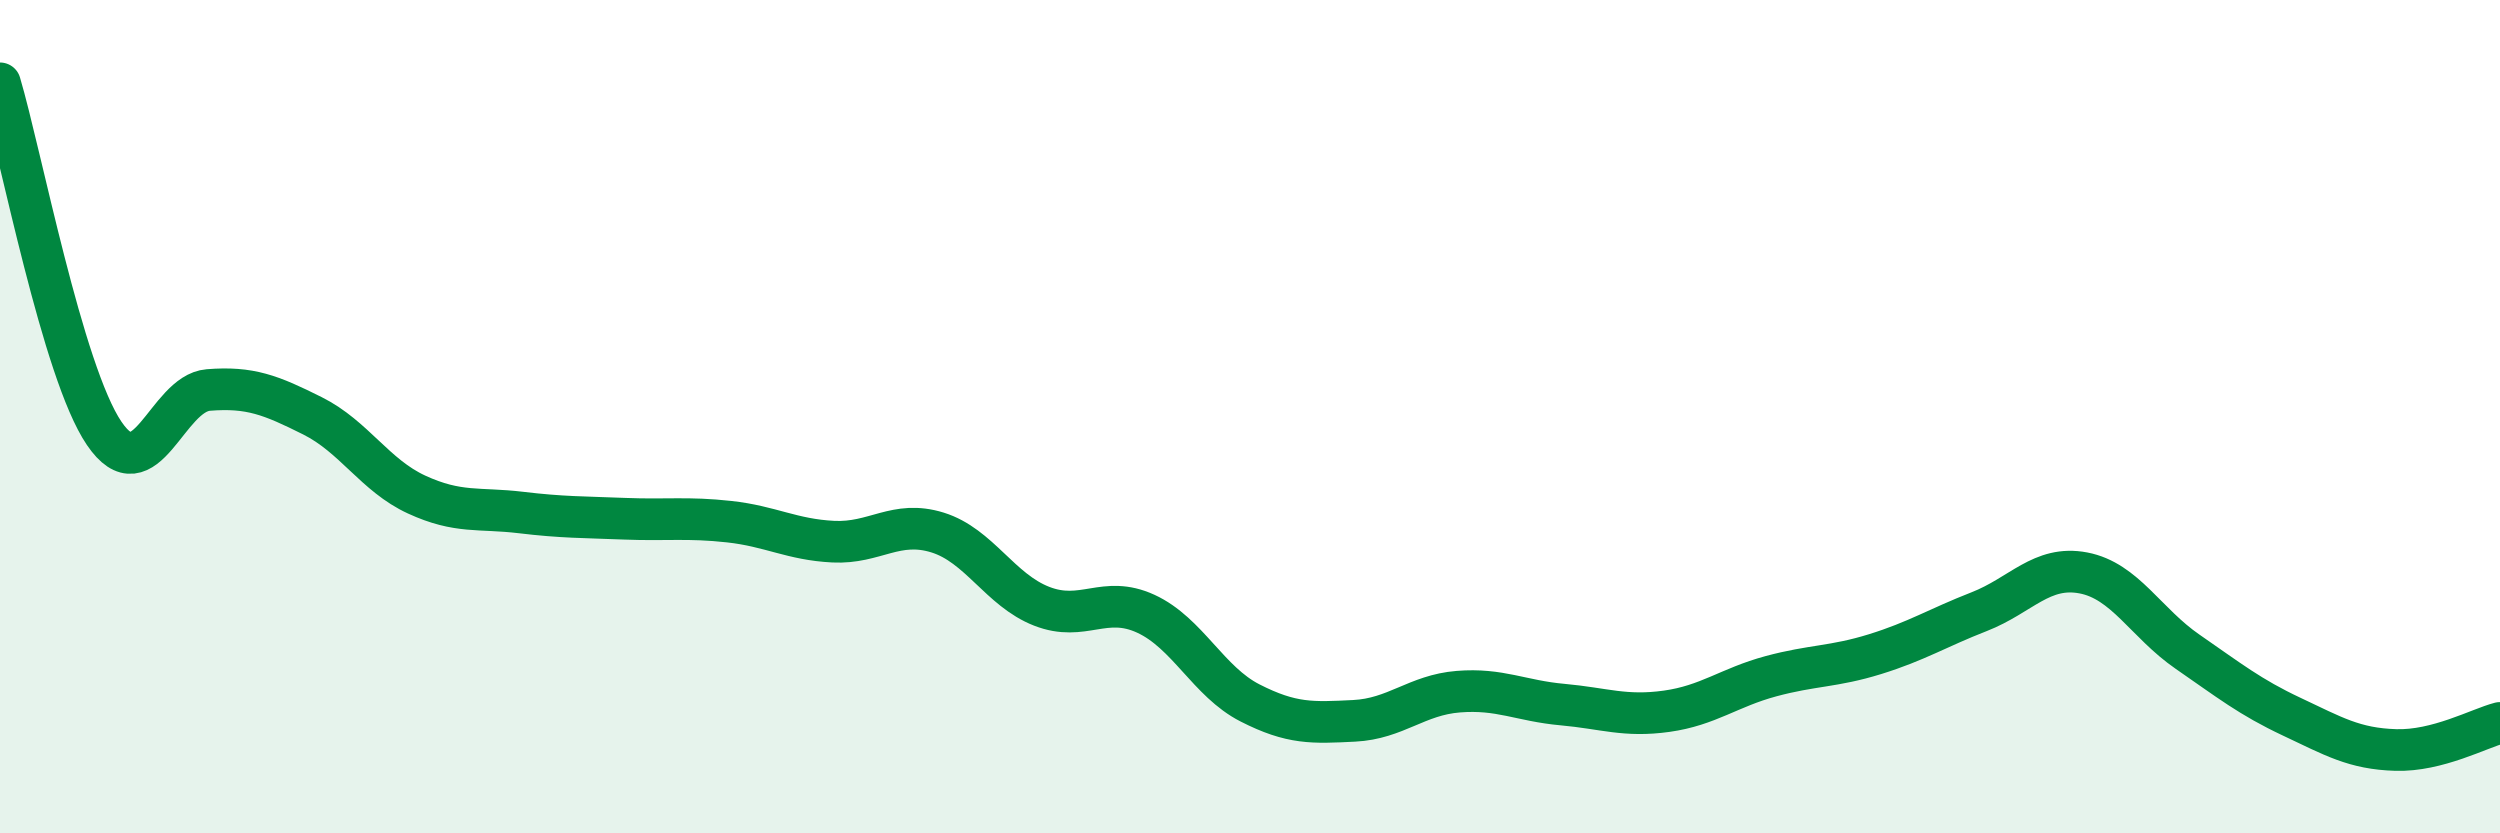
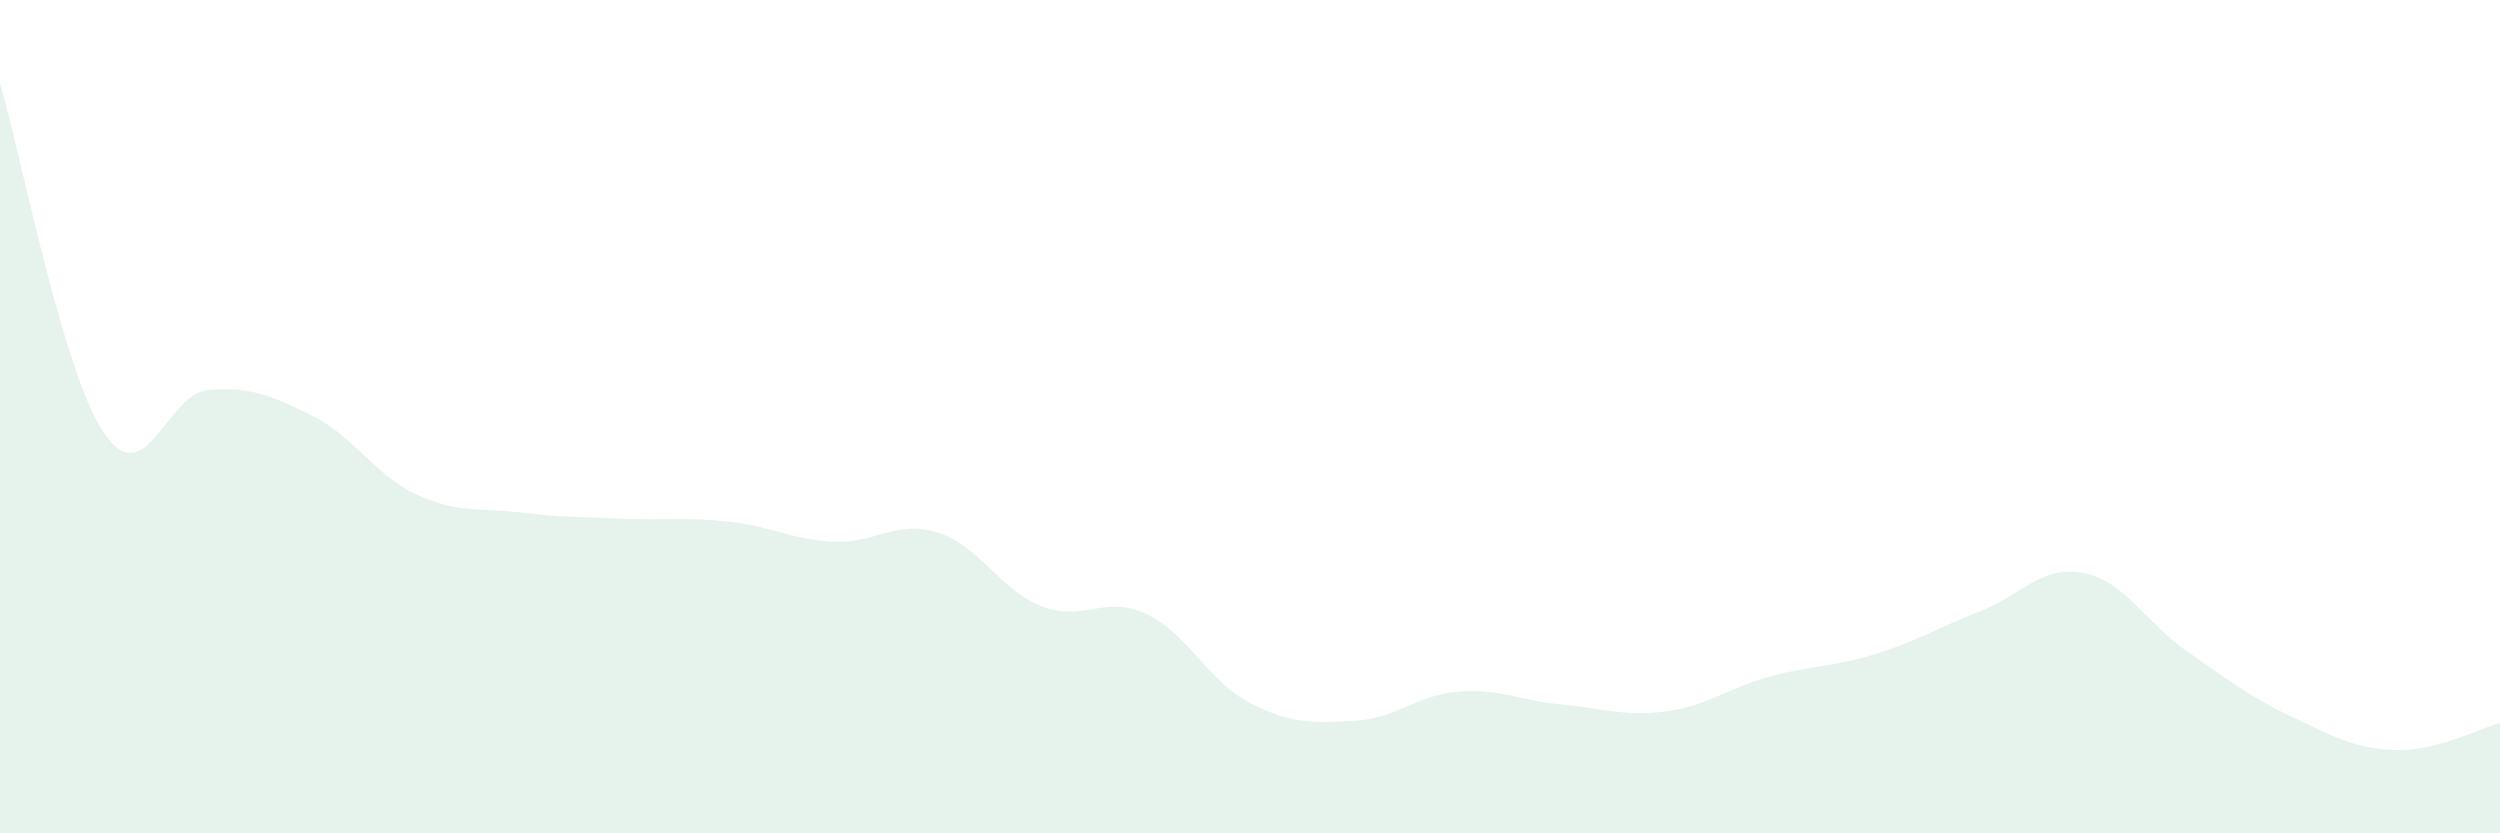
<svg xmlns="http://www.w3.org/2000/svg" width="60" height="20" viewBox="0 0 60 20">
  <path d="M 0,2 C 0.5,3.68 1.5,8.93 2.5,10.4 C 3.5,11.87 4,9.44 5,9.36 C 6,9.28 6.5,9.48 7.5,9.98 C 8.5,10.48 9,11.41 10,11.87 C 11,12.33 11.5,12.18 12.5,12.3 C 13.5,12.42 14,12.41 15,12.45 C 16,12.49 16.5,12.41 17.5,12.52 C 18.5,12.63 19,12.95 20,13 C 21,13.05 21.5,12.47 22.5,12.78 C 23.5,13.09 24,14.16 25,14.55 C 26,14.94 26.5,14.27 27.5,14.73 C 28.5,15.19 29,16.36 30,16.87 C 31,17.38 31.5,17.35 32.5,17.3 C 33.5,17.25 34,16.68 35,16.6 C 36,16.52 36.5,16.82 37.5,16.91 C 38.5,17 39,17.21 40,17.07 C 41,16.93 41.5,16.5 42.5,16.23 C 43.5,15.96 44,16.01 45,15.7 C 46,15.39 46.5,15.07 47.5,14.68 C 48.5,14.29 49,13.56 50,13.75 C 51,13.94 51.5,14.95 52.5,15.64 C 53.5,16.33 54,16.73 55,17.2 C 56,17.67 56.5,17.97 57.5,18 C 58.5,18.03 59.5,17.48 60,17.35L60 20L0 20Z" fill="#008740" opacity="0.1" stroke-linecap="round" stroke-linejoin="round" />
-   <path d="M 0,2 C 0.5,3.68 1.5,8.93 2.5,10.4 C 3.5,11.87 4,9.44 5,9.36 C 6,9.28 6.5,9.48 7.5,9.98 C 8.5,10.48 9,11.41 10,11.87 C 11,12.33 11.5,12.18 12.5,12.3 C 13.5,12.42 14,12.41 15,12.45 C 16,12.49 16.5,12.41 17.5,12.52 C 18.5,12.63 19,12.95 20,13 C 21,13.05 21.5,12.47 22.5,12.78 C 23.5,13.09 24,14.16 25,14.55 C 26,14.94 26.5,14.27 27.5,14.73 C 28.5,15.19 29,16.36 30,16.87 C 31,17.38 31.5,17.35 32.5,17.3 C 33.5,17.25 34,16.68 35,16.6 C 36,16.52 36.5,16.82 37.5,16.91 C 38.5,17 39,17.21 40,17.07 C 41,16.93 41.5,16.5 42.5,16.23 C 43.5,15.96 44,16.01 45,15.7 C 46,15.39 46.5,15.07 47.5,14.68 C 48.5,14.29 49,13.56 50,13.75 C 51,13.94 51.5,14.95 52.5,15.64 C 53.5,16.33 54,16.73 55,17.2 C 56,17.67 56.5,17.97 57.5,18 C 58.5,18.03 59.5,17.48 60,17.35" stroke="#008740" stroke-width="1" fill="none" stroke-linecap="round" stroke-linejoin="round" />
</svg>